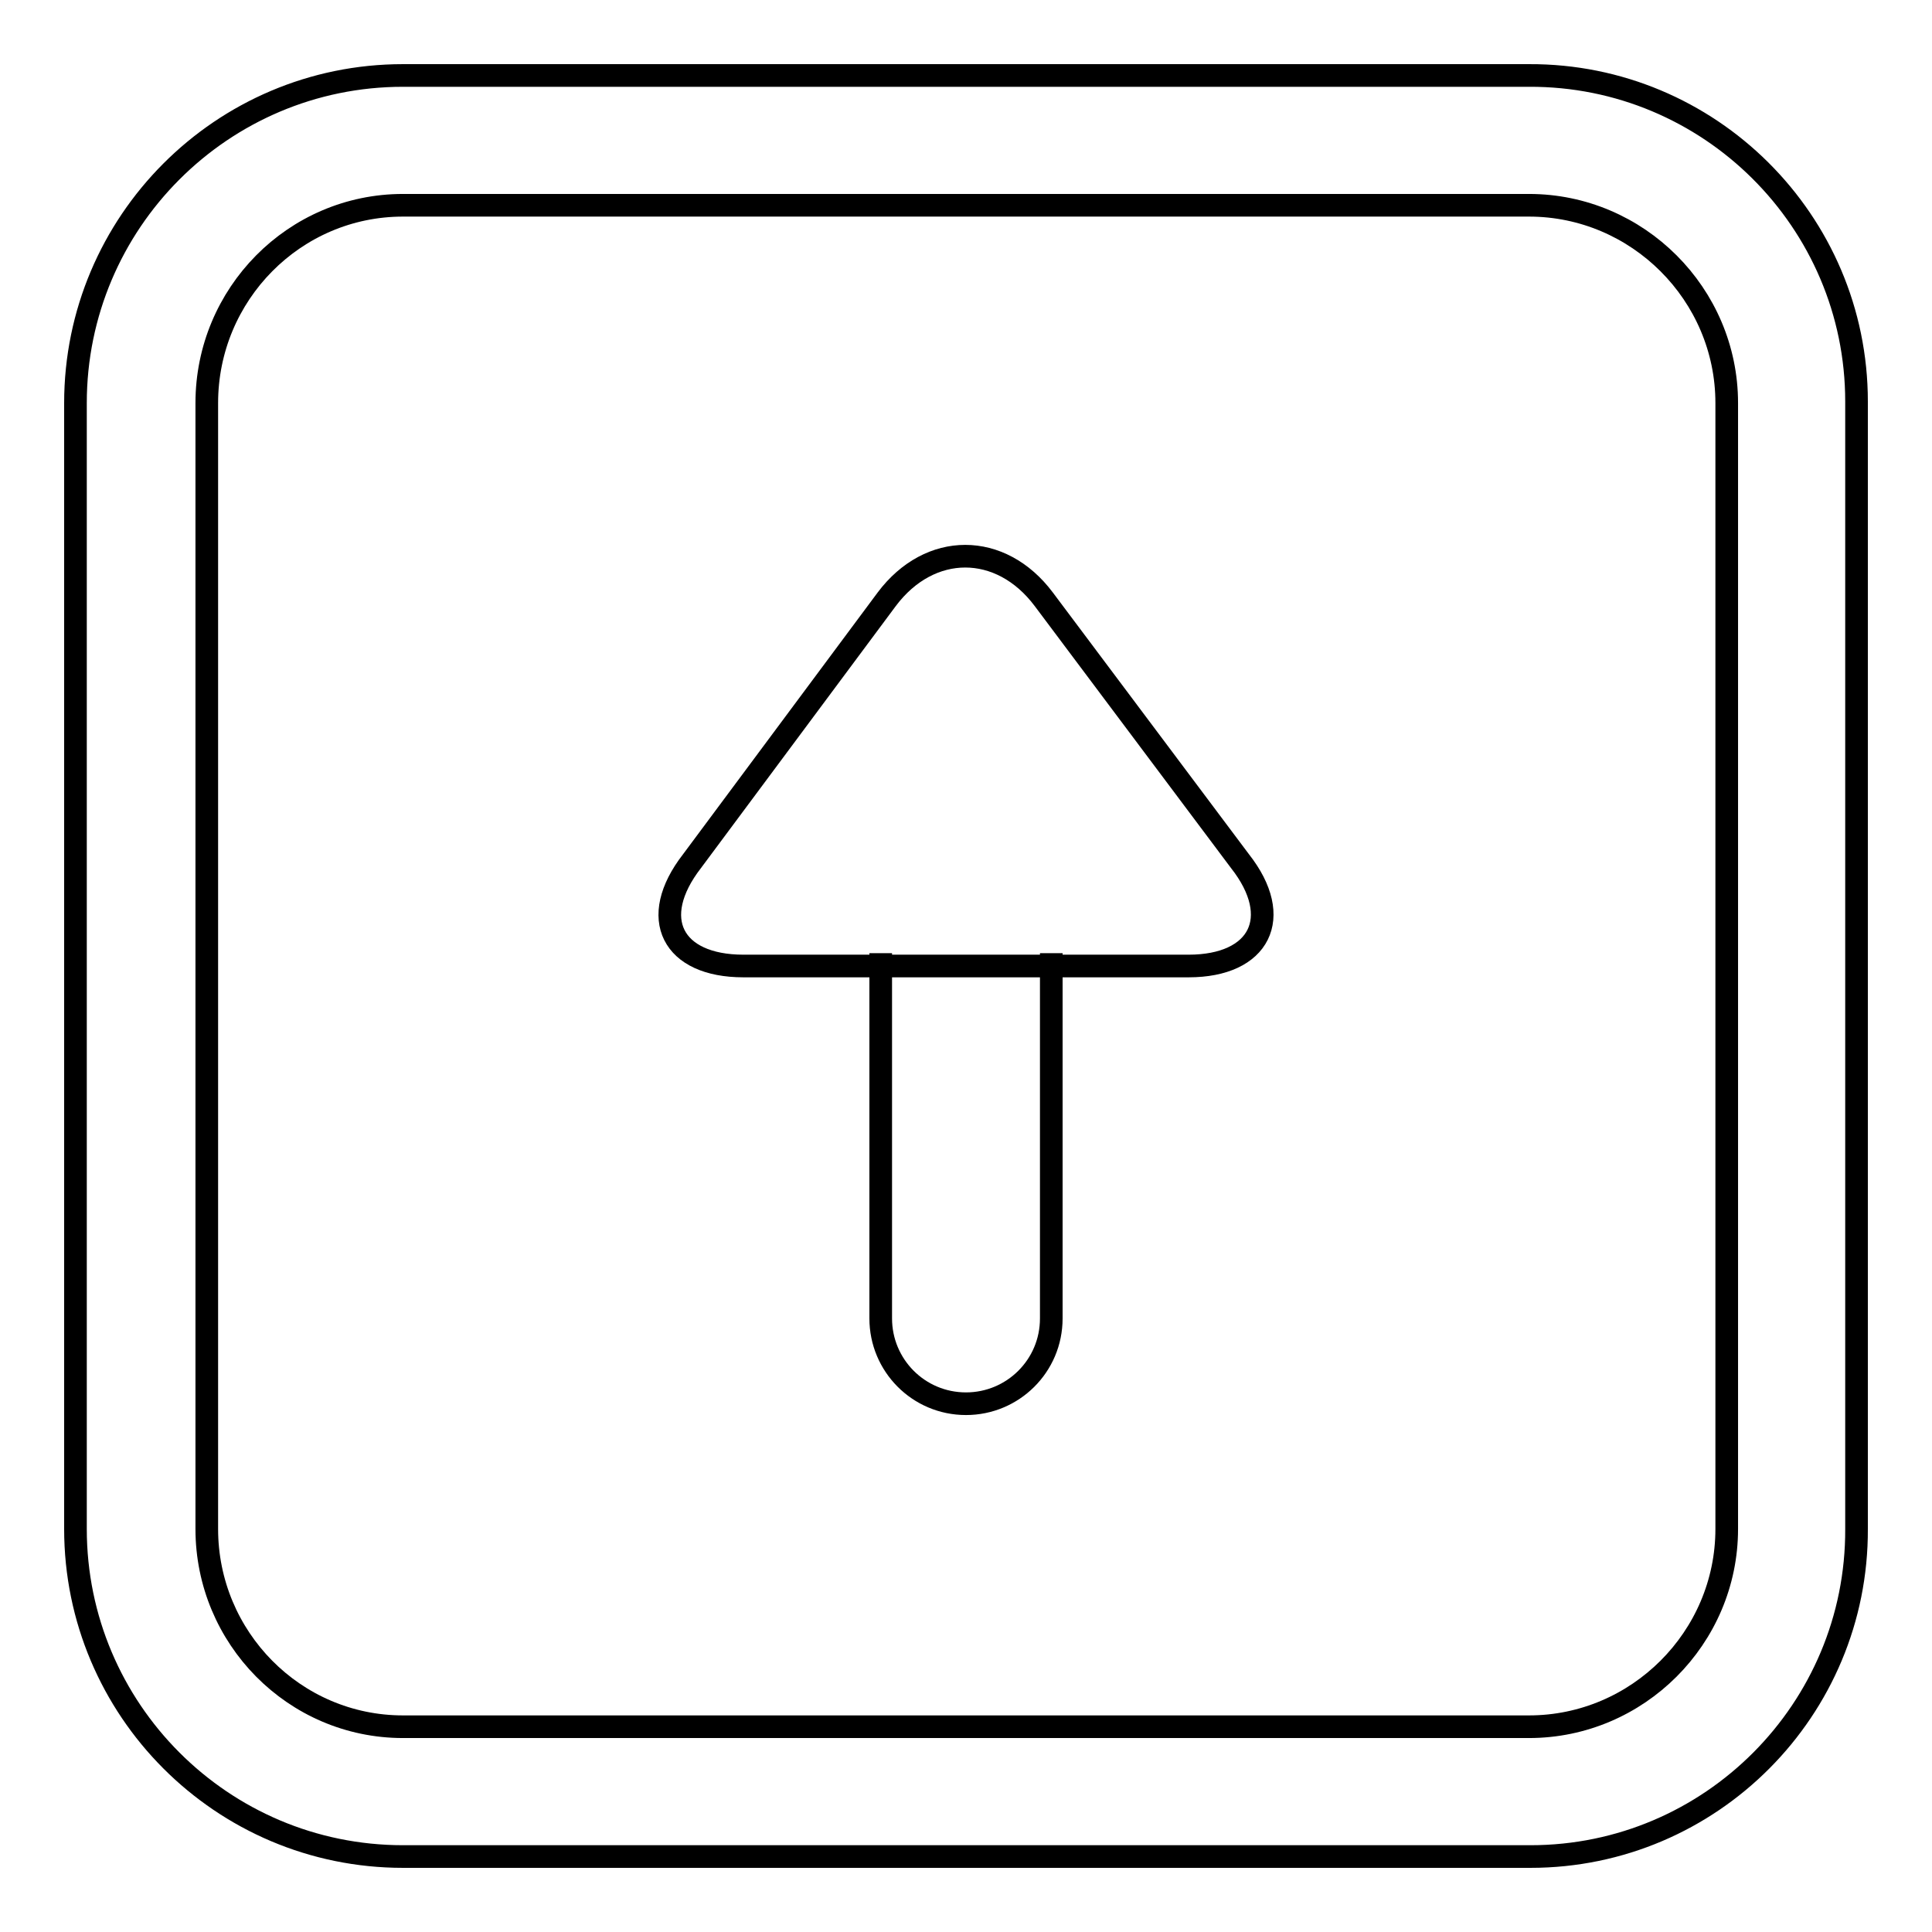
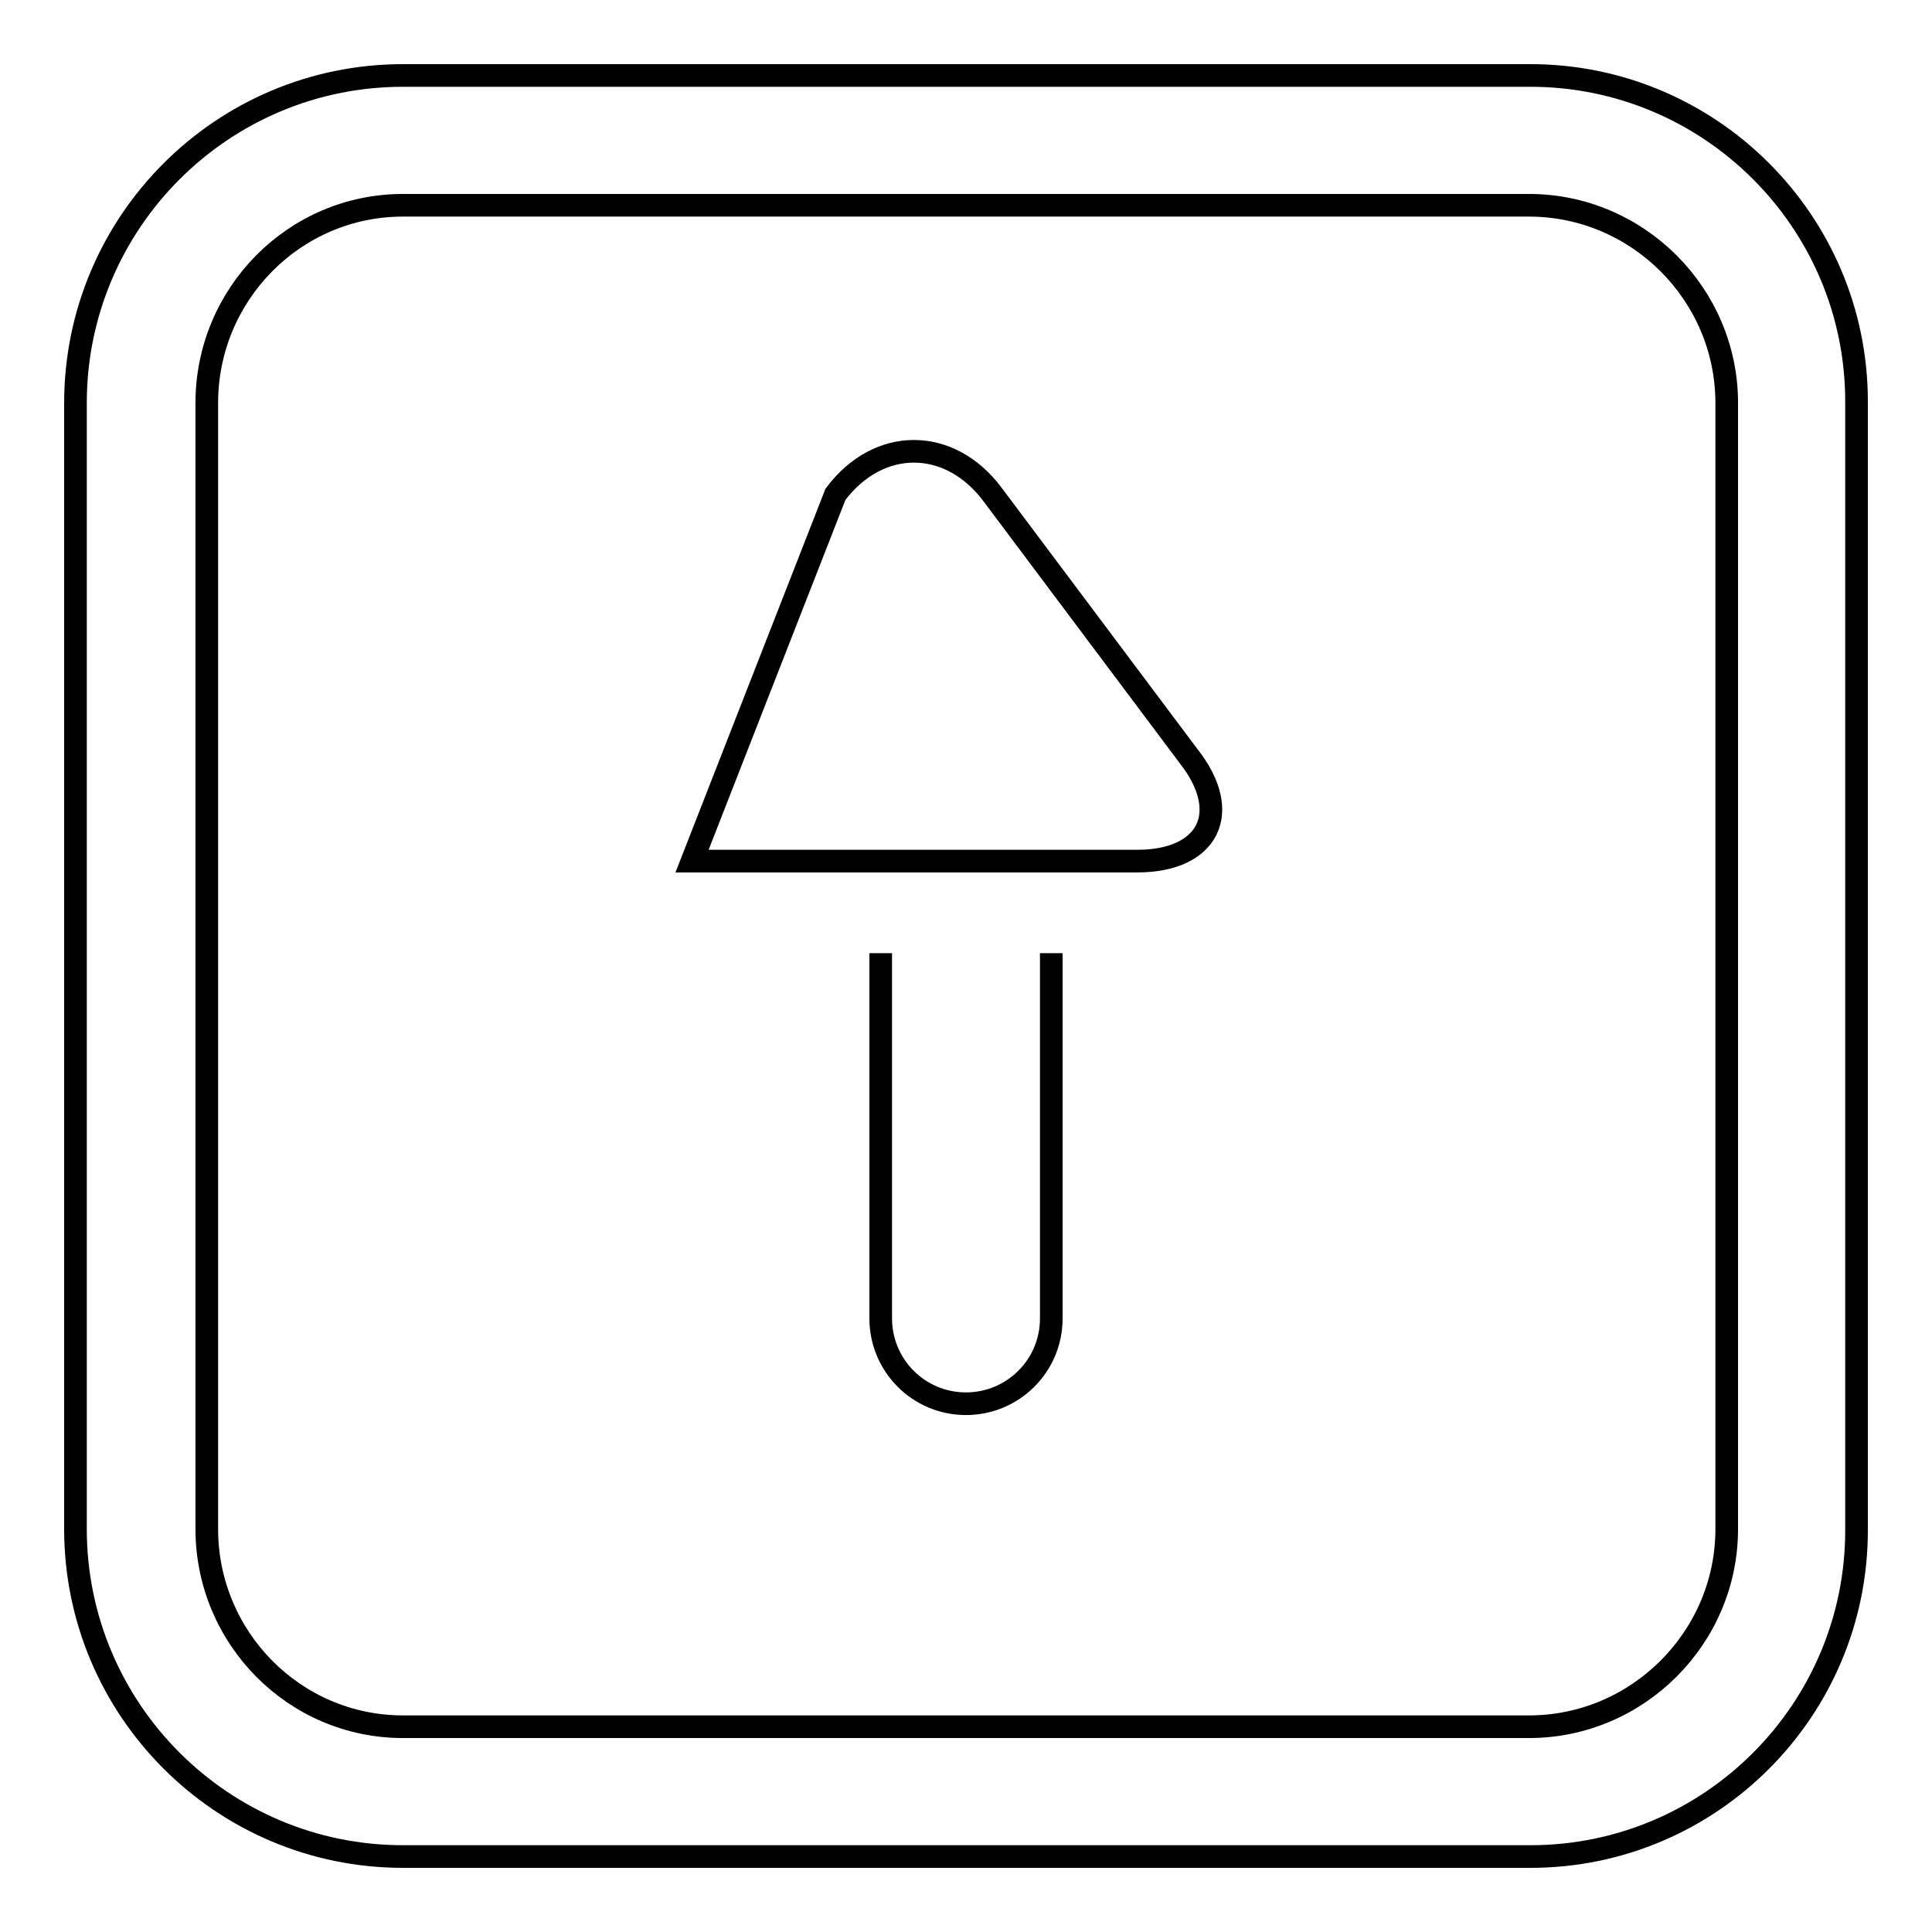
<svg xmlns="http://www.w3.org/2000/svg" version="1.1" x="0px" y="0px" viewBox="0 0 256 256" enable-background="new 0 0 256 256" xml:space="preserve">
  <g>
-     <path stroke-width="3" fill-opacity="0" stroke="#000000" d="M202.6,246H53.4c-24,0-43.4-19.5-43.4-43.4V53.4C10,29.5,29.4,10,53.4,10h149.2 c23.9-0.1,43.4,19.3,43.4,43.2c0,0.1,0,0.1,0,0.2v149.2c0.1,23.9-19.3,43.4-43.2,43.4C202.7,246,202.7,246,202.6,246z M53.4,27.2 c-14.4,0-26,11.8-26,26.2v149.2c0,14.4,11.6,26.2,26,26.2h149.2c14.4,0,26.2-11.8,26.2-26.2V53.4c0-14.4-11.8-26.2-26.2-26.2H53.4z  M139.3,126.3v48.4c0,6.3-5.1,11.3-11.3,11.3c-6.3,0-11.3-5.1-11.3-11.3v-48.4 M91.7,114.1c-5.9,7.6-2.6,13.9,6.8,13.9h59 c9.4,0,12.7-6.4,6.8-13.9l-26-34.7c-5.7-7.6-15.1-7.6-20.8,0L91.7,114.1z" />
+     <path stroke-width="3" fill-opacity="0" stroke="#000000" d="M202.6,246H53.4c-24,0-43.4-19.5-43.4-43.4V53.4C10,29.5,29.4,10,53.4,10h149.2 c23.9-0.1,43.4,19.3,43.4,43.2c0,0.1,0,0.1,0,0.2v149.2c0.1,23.9-19.3,43.4-43.2,43.4C202.7,246,202.7,246,202.6,246z M53.4,27.2 c-14.4,0-26,11.8-26,26.2v149.2c0,14.4,11.6,26.2,26,26.2h149.2c14.4,0,26.2-11.8,26.2-26.2V53.4c0-14.4-11.8-26.2-26.2-26.2H53.4z  M139.3,126.3v48.4c0,6.3-5.1,11.3-11.3,11.3c-6.3,0-11.3-5.1-11.3-11.3v-48.4 M91.7,114.1h59 c9.4,0,12.7-6.4,6.8-13.9l-26-34.7c-5.7-7.6-15.1-7.6-20.8,0L91.7,114.1z" />
  </g>
</svg>